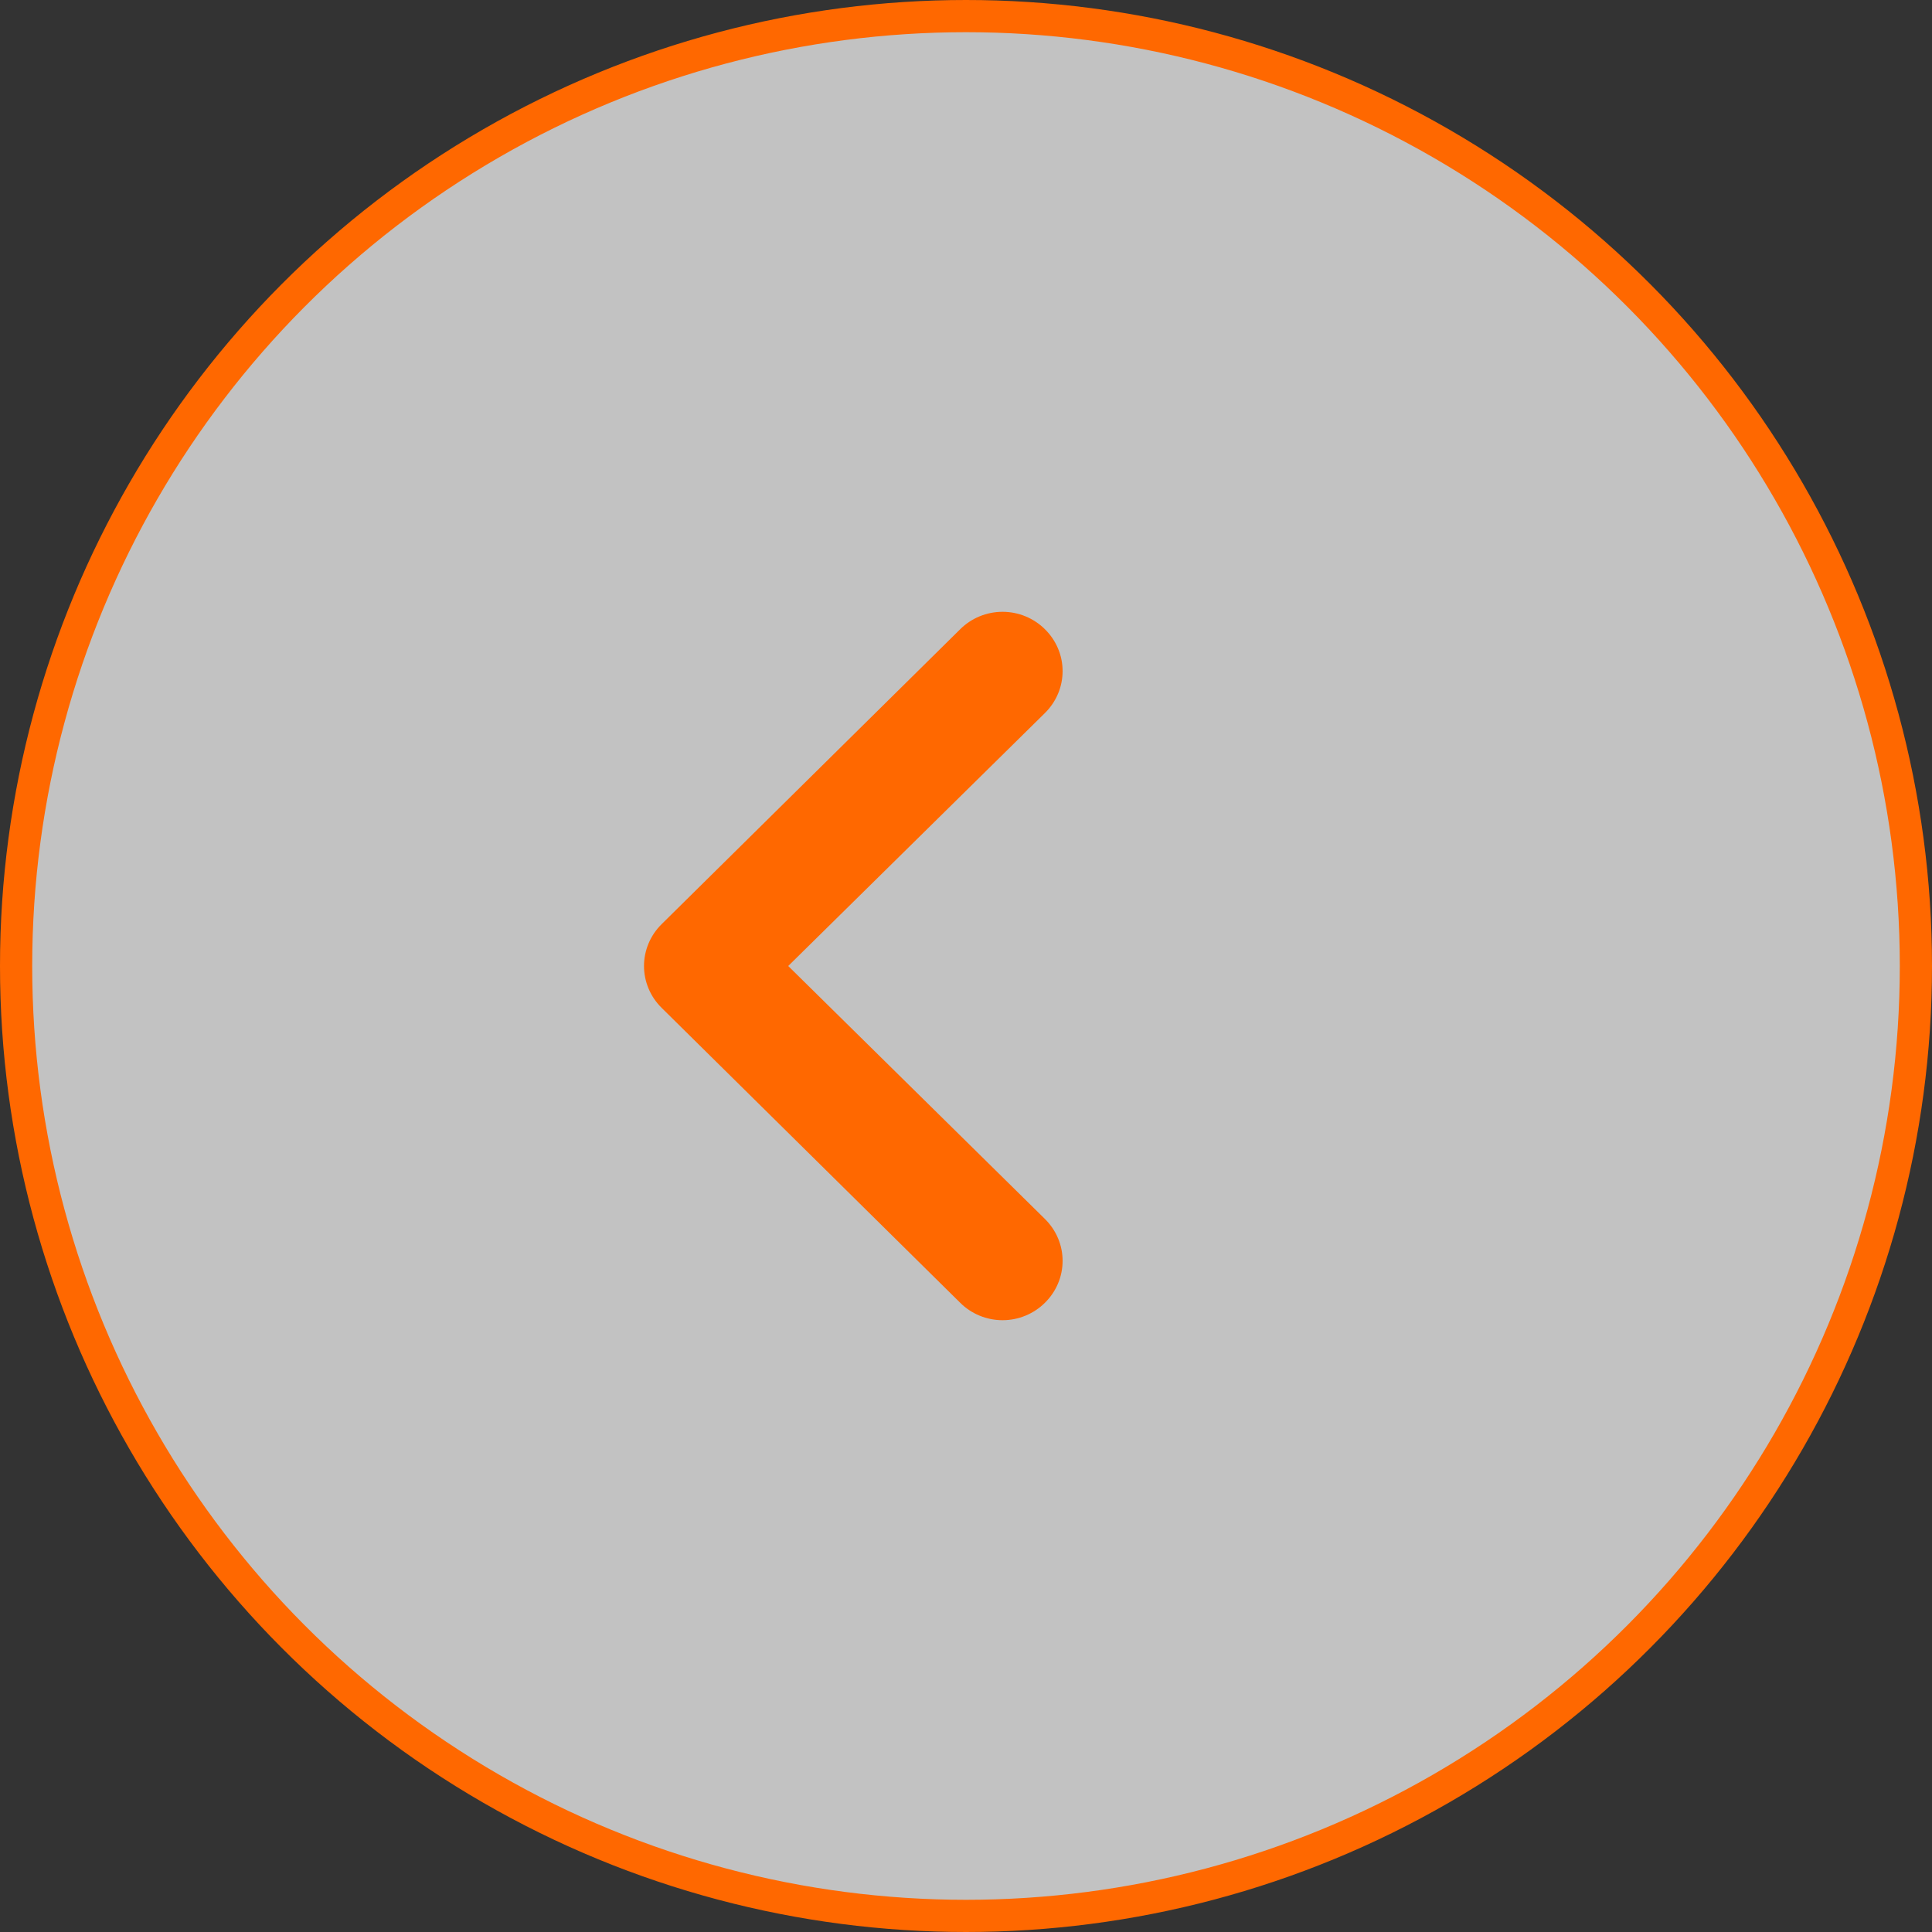
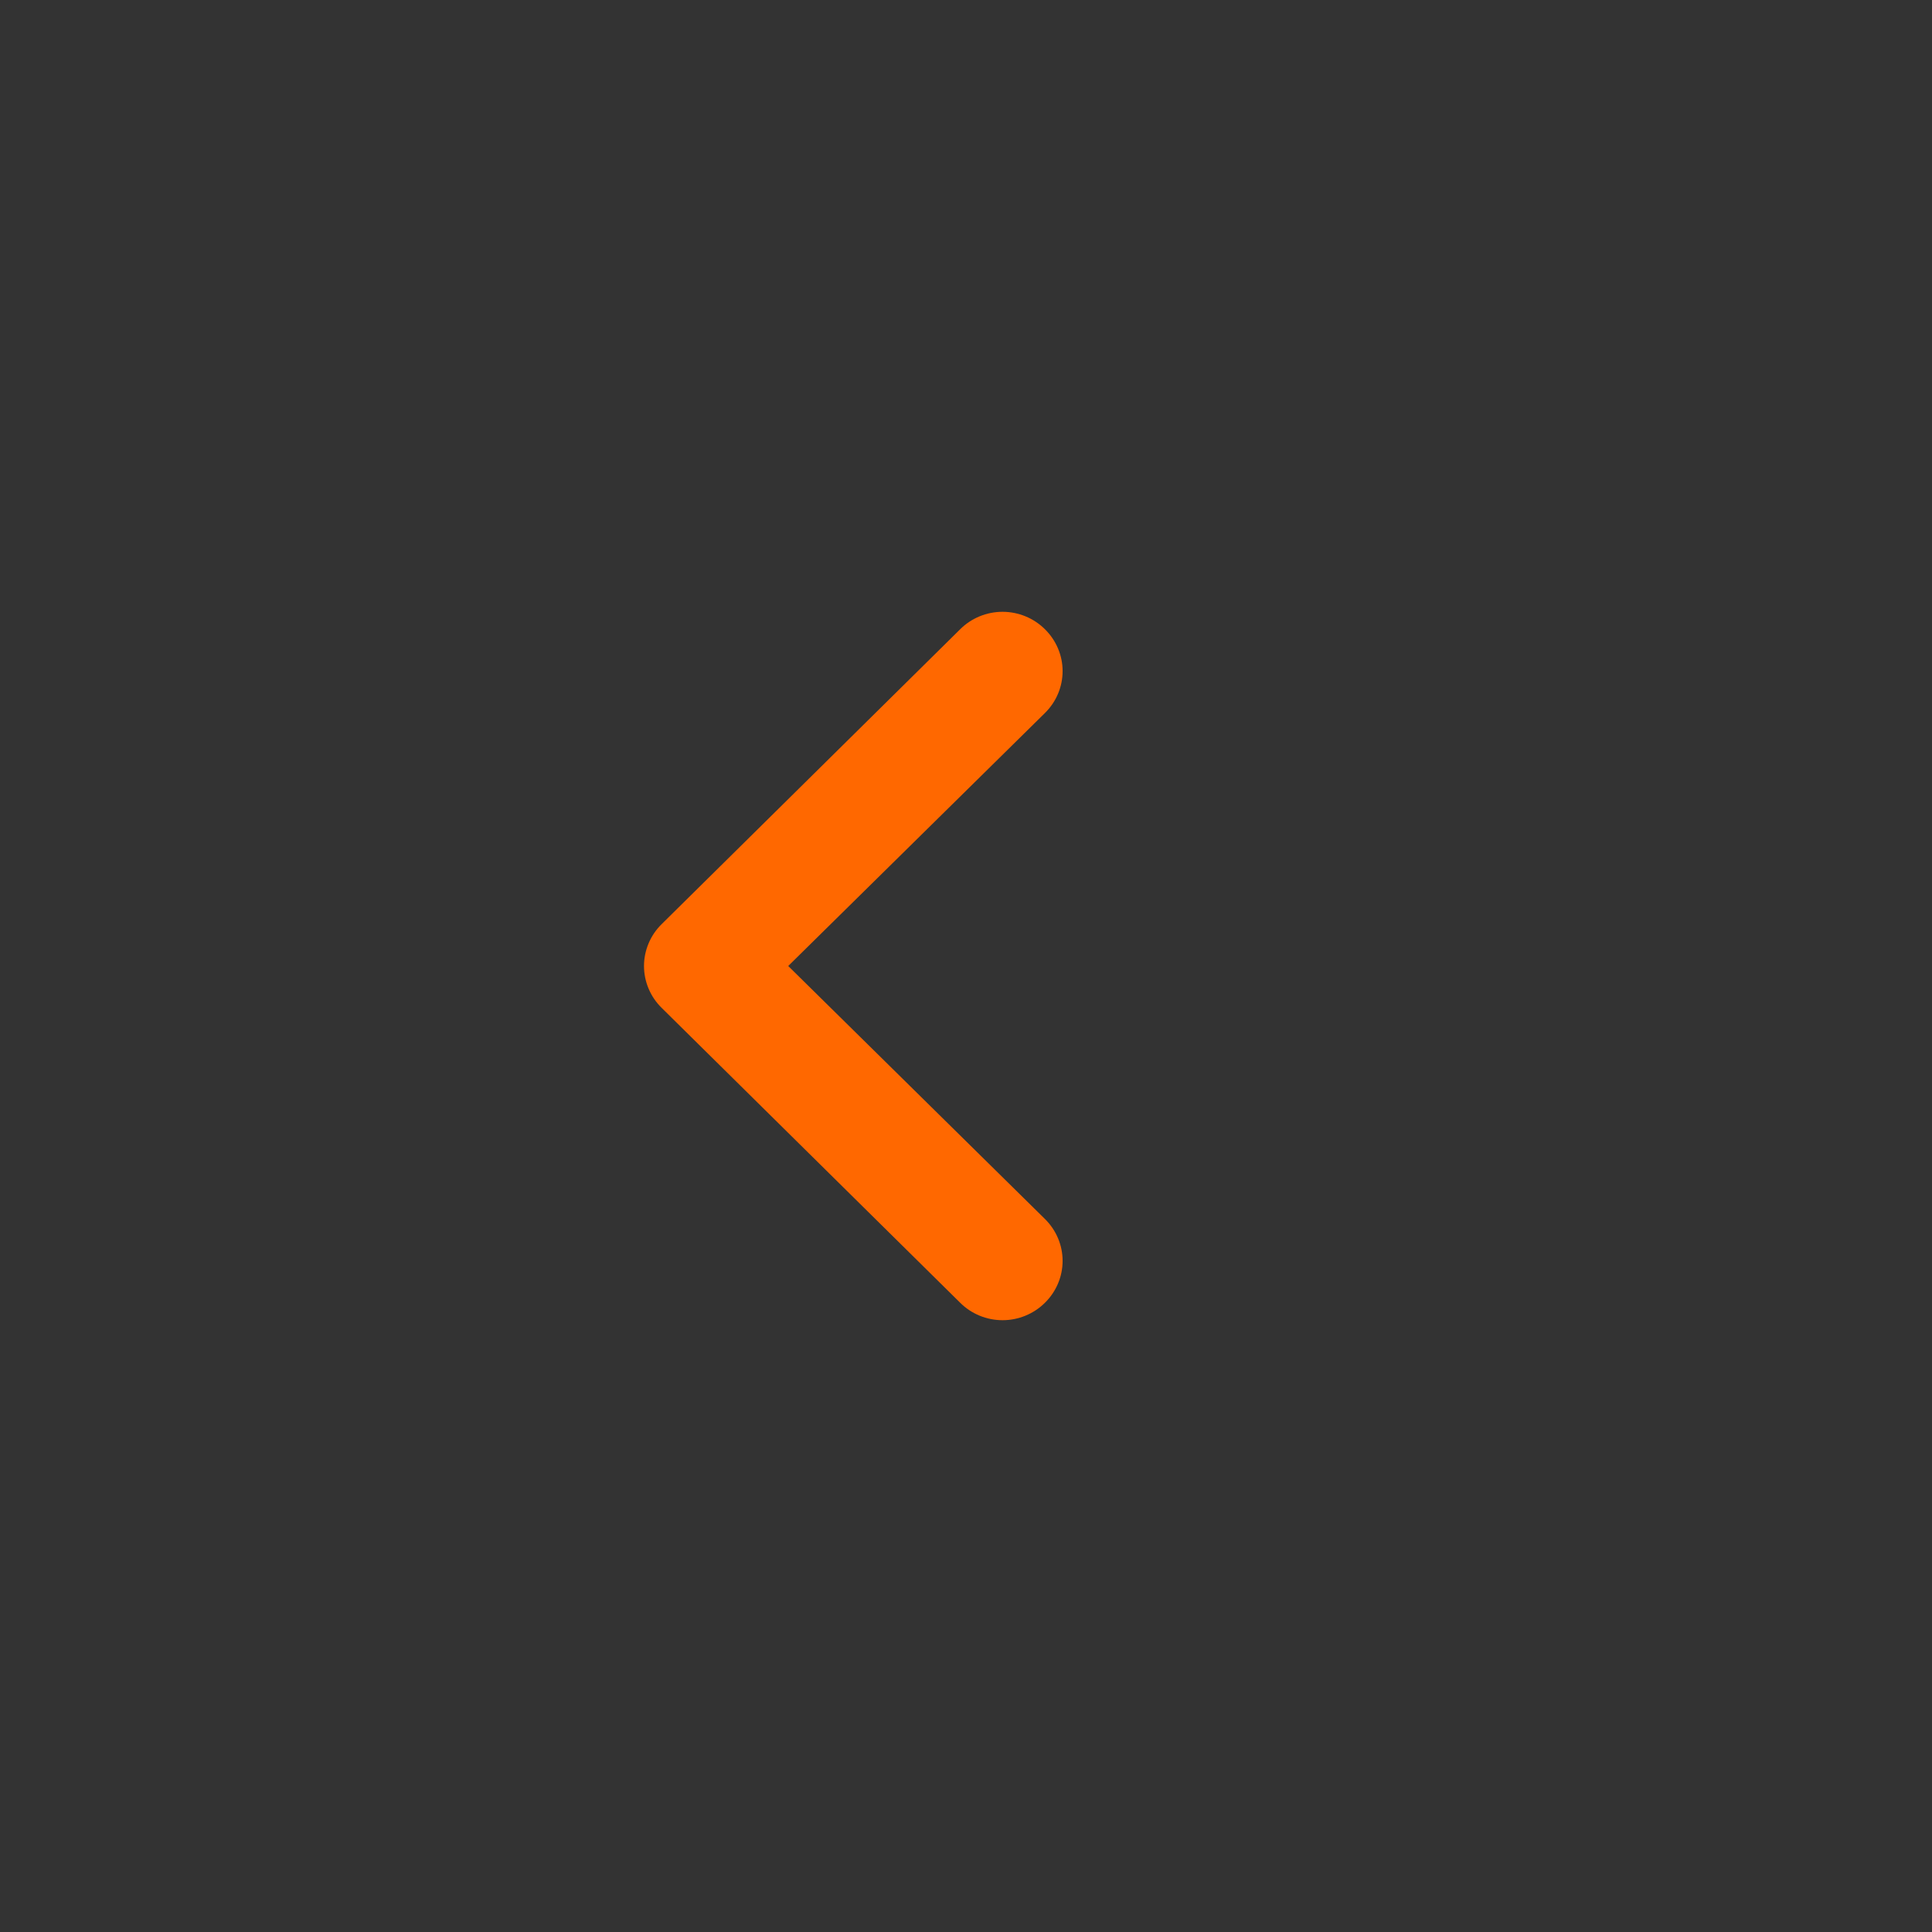
<svg xmlns="http://www.w3.org/2000/svg" width="60" height="60" viewBox="0 0 60 60" fill="none">
  <rect x="0" y="0" width="60" height="60" fill="#333333" stroke="none" />
-   <circle cx="30" cy="30" r="29.5" fill="white" fill-opacity="0.7" stroke="#FF6800" />
  <path d="M32.452 19.542C32.279 19.37 32.074 19.234 31.848 19.141C31.622 19.048 31.38 19 31.135 19C30.89 19 30.648 19.048 30.422 19.141C30.196 19.234 29.991 19.37 29.819 19.542L20.548 28.7C20.375 28.87 20.237 29.072 20.143 29.296C20.049 29.519 20 29.758 20 30C20 30.242 20.049 30.481 20.143 30.704C20.237 30.928 20.375 31.13 20.548 31.3L29.819 40.458C29.991 40.63 30.196 40.766 30.422 40.859C30.648 40.952 30.89 41 31.135 41C31.38 41 31.622 40.952 31.848 40.859C32.074 40.766 32.279 40.63 32.452 40.458C32.625 40.288 32.763 40.085 32.857 39.862C32.952 39.639 33 39.4 33 39.158C33 38.916 32.952 38.677 32.857 38.453C32.763 38.23 32.625 38.028 32.452 37.857L24.479 30L32.452 22.143C32.625 21.972 32.763 21.77 32.857 21.547C32.952 21.323 33 21.084 33 20.842C33 20.6 32.952 20.361 32.857 20.138C32.763 19.915 32.625 19.712 32.452 19.542Z" fill="#FF6800" />
</svg>